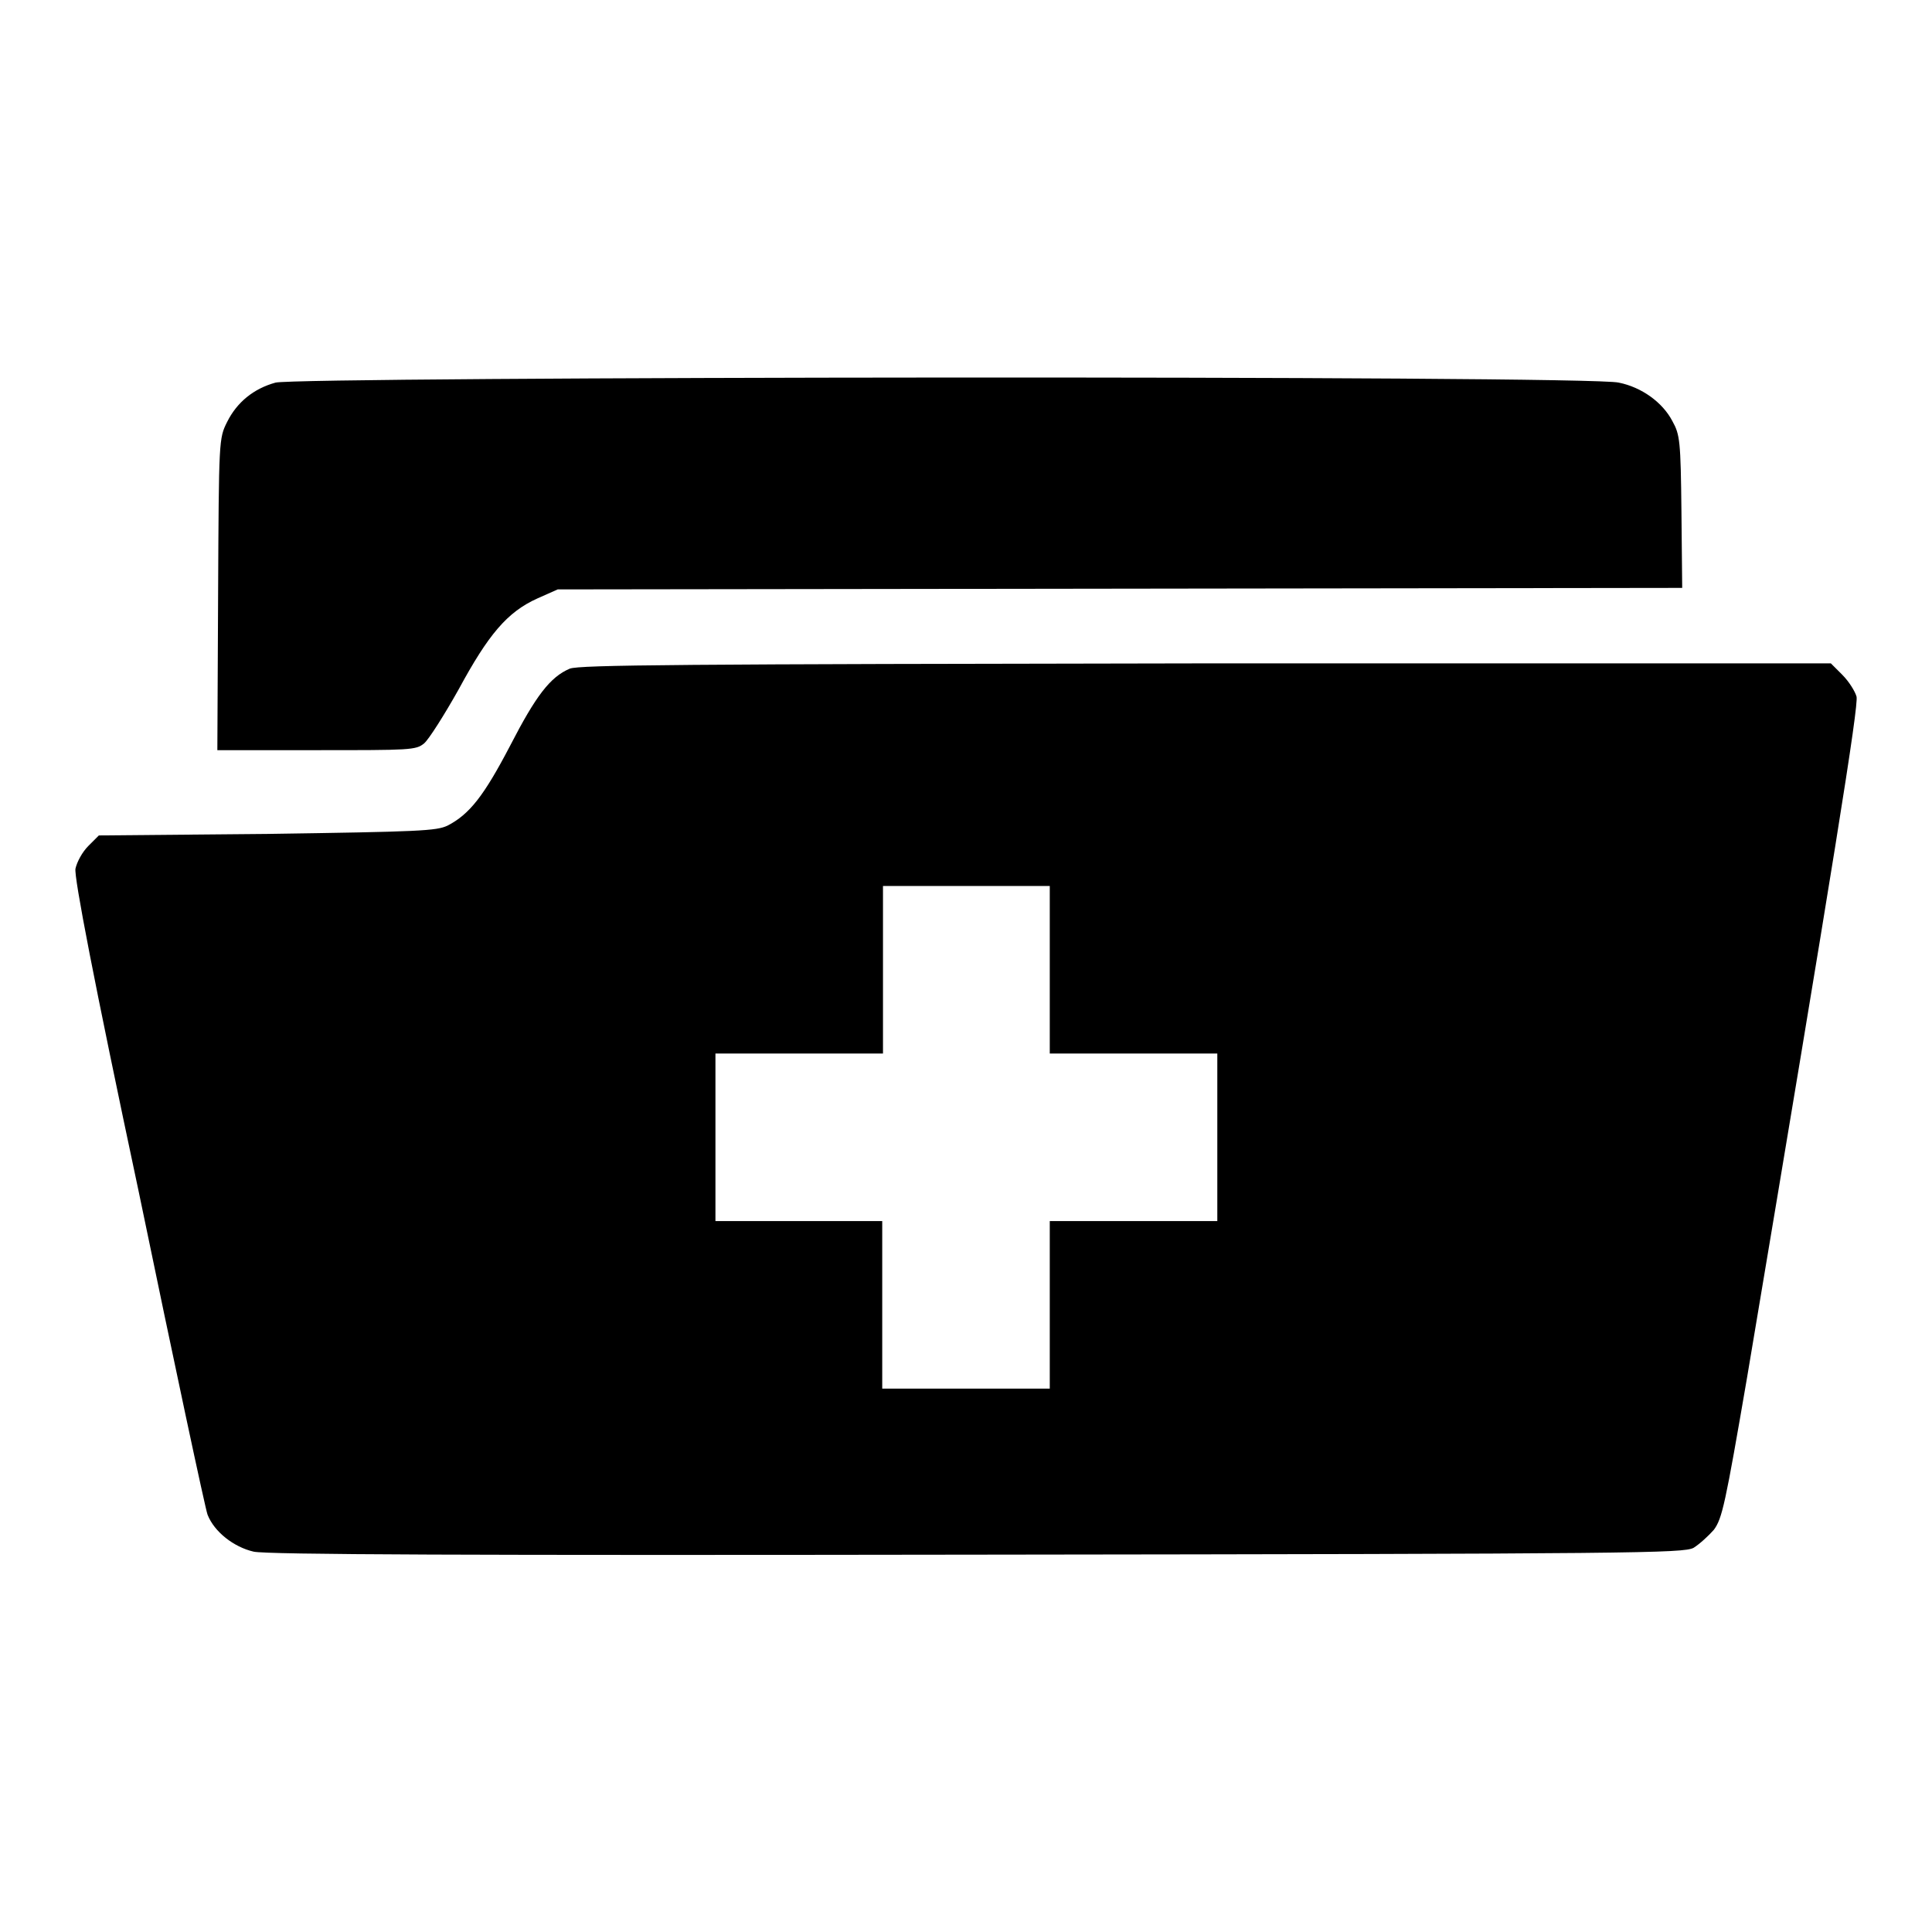
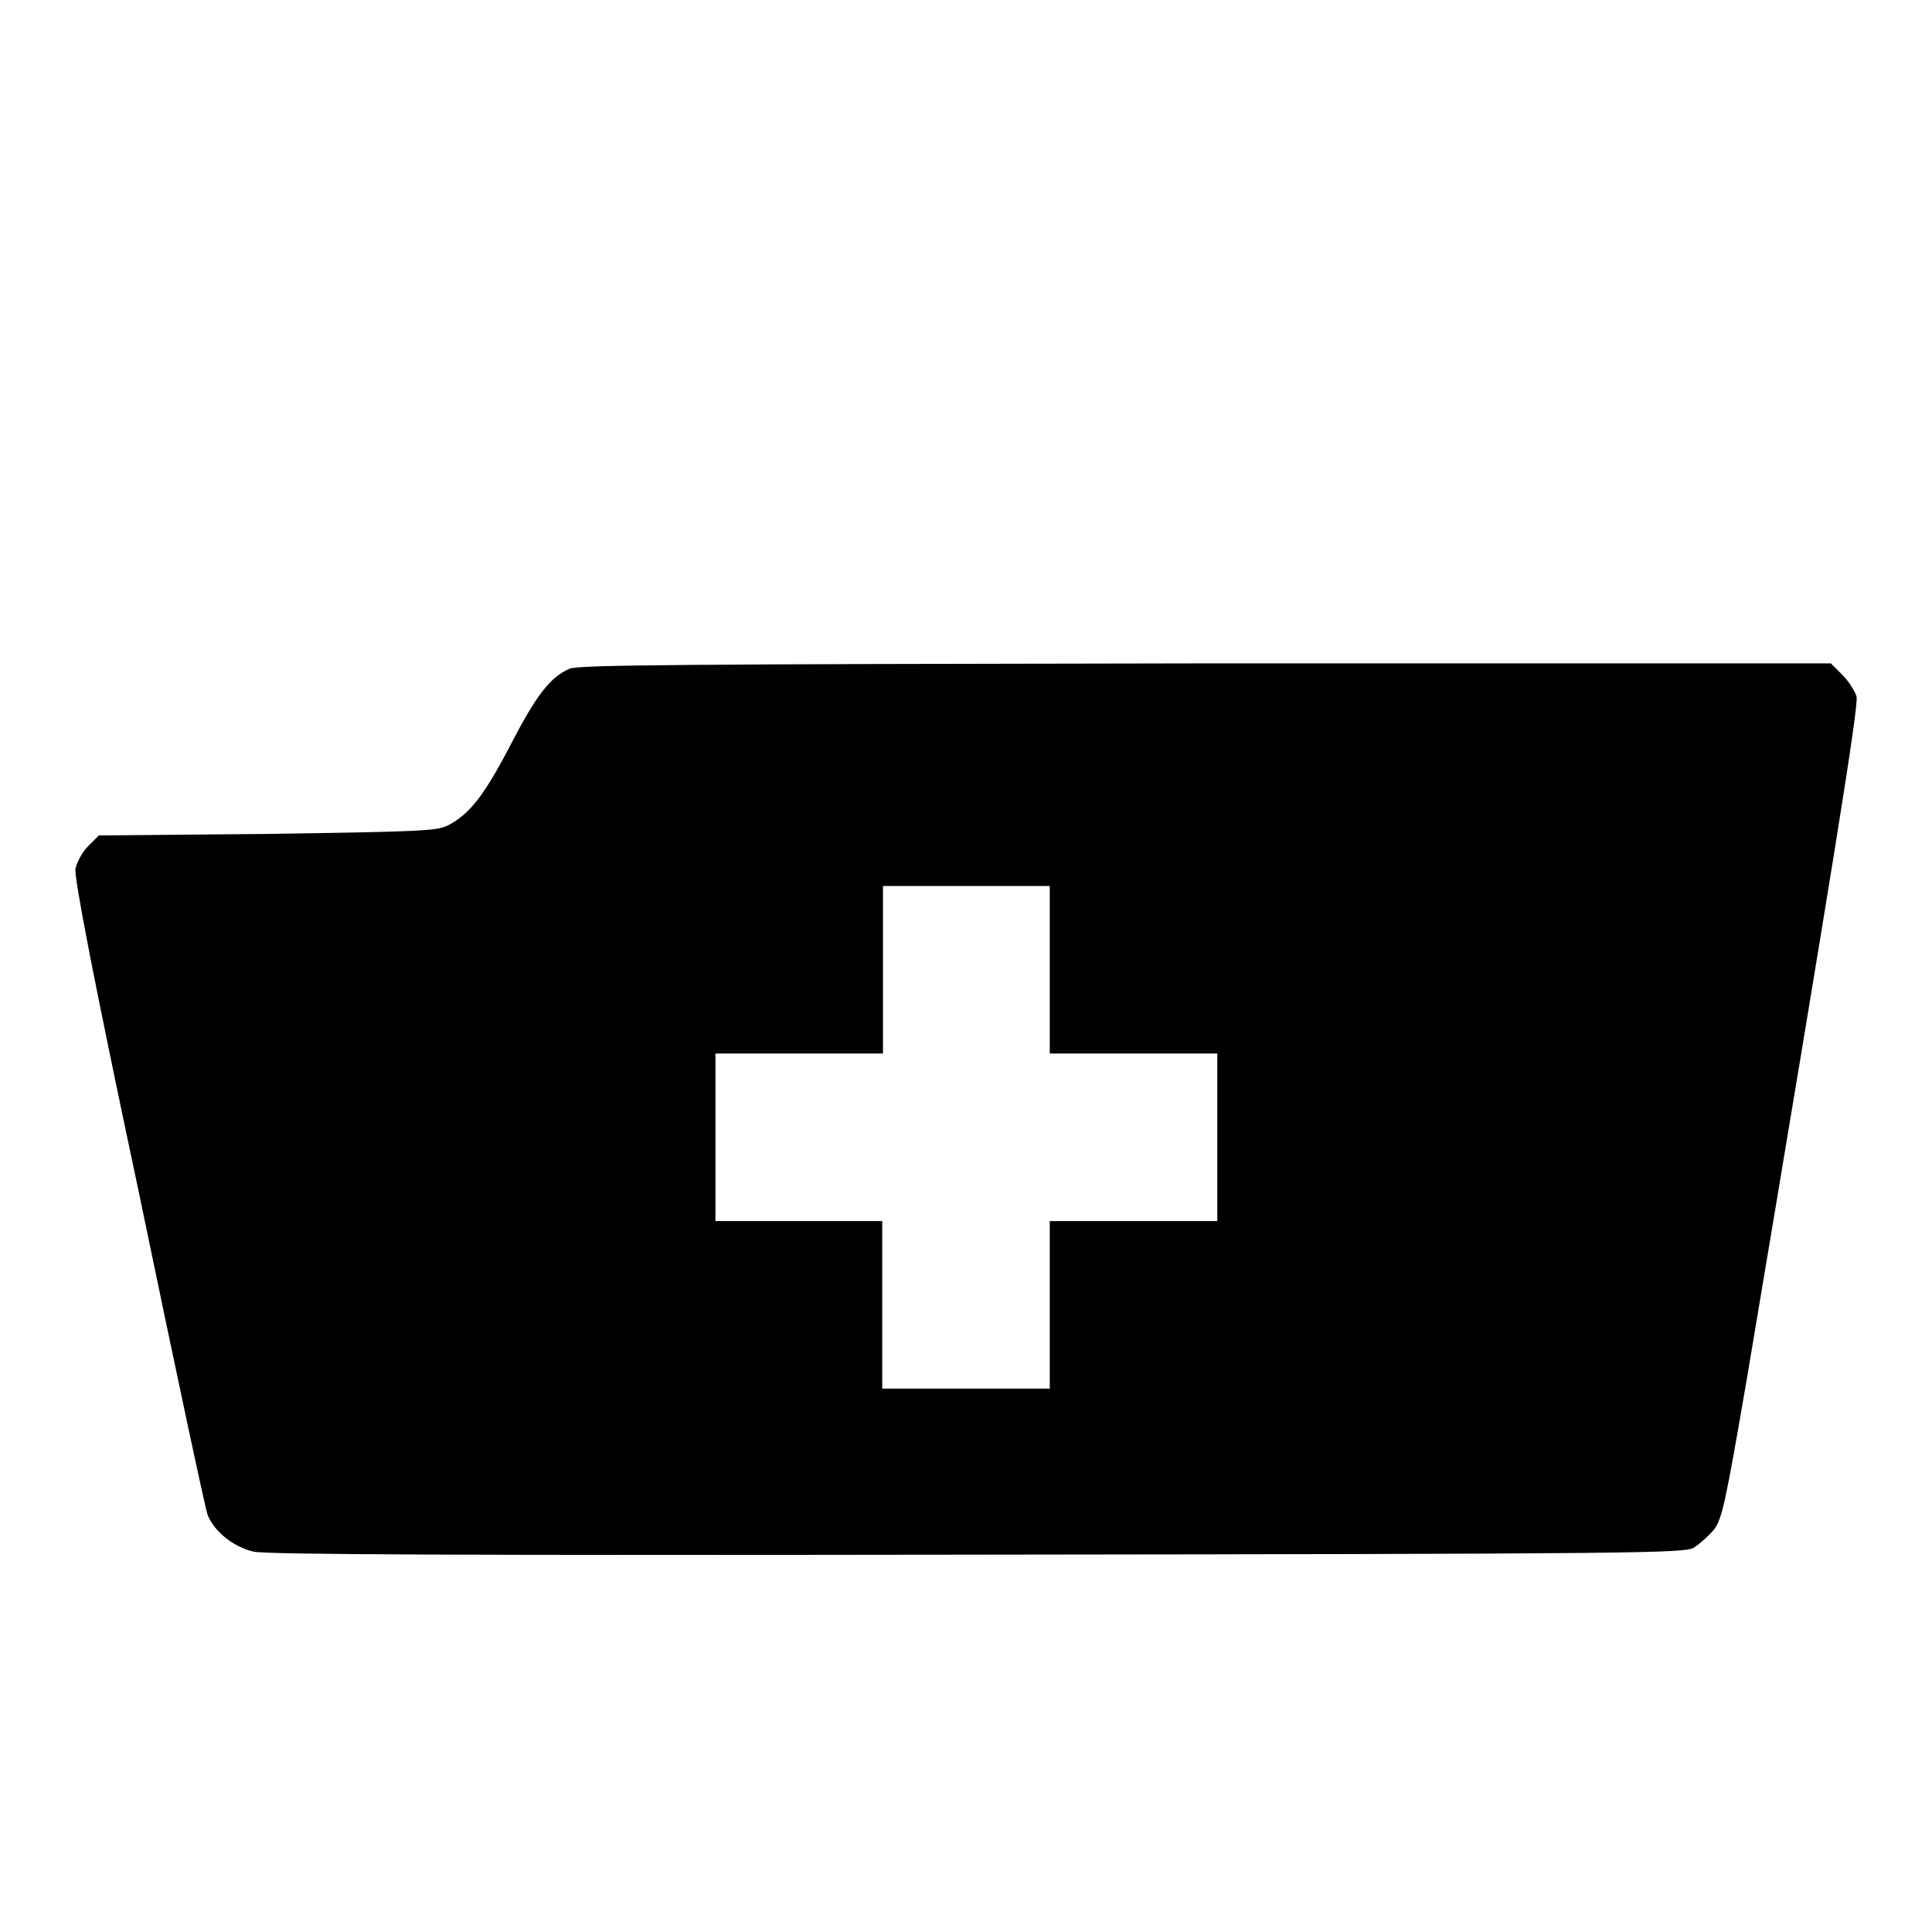
<svg xmlns="http://www.w3.org/2000/svg" version="1.1" x="0px" y="0px" viewBox="0 0 256 256" enable-background="new 0 0 256 256" xml:space="preserve">
  <g>
    <g>
      <g>
-         <path fill="#000000" d="M36.5,50.7c-2.9,0.8-5.1,2.6-6.4,5.2c-1.1,2.2-1.1,2.3-1.2,22.8l-0.1,20.7h13.1c12.5,0,13.2,0,14.3-0.9c0.6-0.5,2.7-3.8,4.6-7.2c3.9-7.2,6.4-10.2,10.4-12l2.7-1.2l74.5-0.1l74.5-0.1l-0.1-10.1c-0.1-9.4-0.2-10.2-1.2-12c-1.3-2.5-4.1-4.5-7.1-5.1C210.7,49.7,39.4,49.9,36.5,50.7z" />
        <path fill="#000000" d="M75.5,88.6c-2.6,1.1-4.5,3.6-7.9,10.2c-3.5,6.7-5.4,9.1-8.3,10.6c-1.5,0.7-3.6,0.8-23.9,1.1l-22.3,0.2l-1.4,1.4c-0.8,0.8-1.5,2.1-1.7,3c-0.2,1.1,2.4,14.7,8.4,42.9c4.7,22.7,8.8,41.9,9.1,42.7c0.9,2.3,3.5,4.3,6.1,4.9c1.7,0.4,28.8,0.5,95.8,0.4c88-0.1,93.6-0.2,95-0.9c0.8-0.5,2-1.6,2.7-2.4c1.1-1.5,1.5-3.3,4.4-20.2C243,114,246.3,93.5,246,92.3c-0.2-0.7-1-2-1.9-2.9l-1.5-1.5l-82.8,0C89.9,88,76.8,88.1,75.5,88.6z M139.1,128.5v11.1h11.1h11.1v11.1v11.1h-11.1h-11.1v11.1v11.1H128h-11.1v-11.1v-11.1h-11.1H94.8v-11.1v-11.1h11.1h11.1v-11.1v-11.1H128h11.1V128.5z" />
      </g>
    </g>
  </g>
</svg>